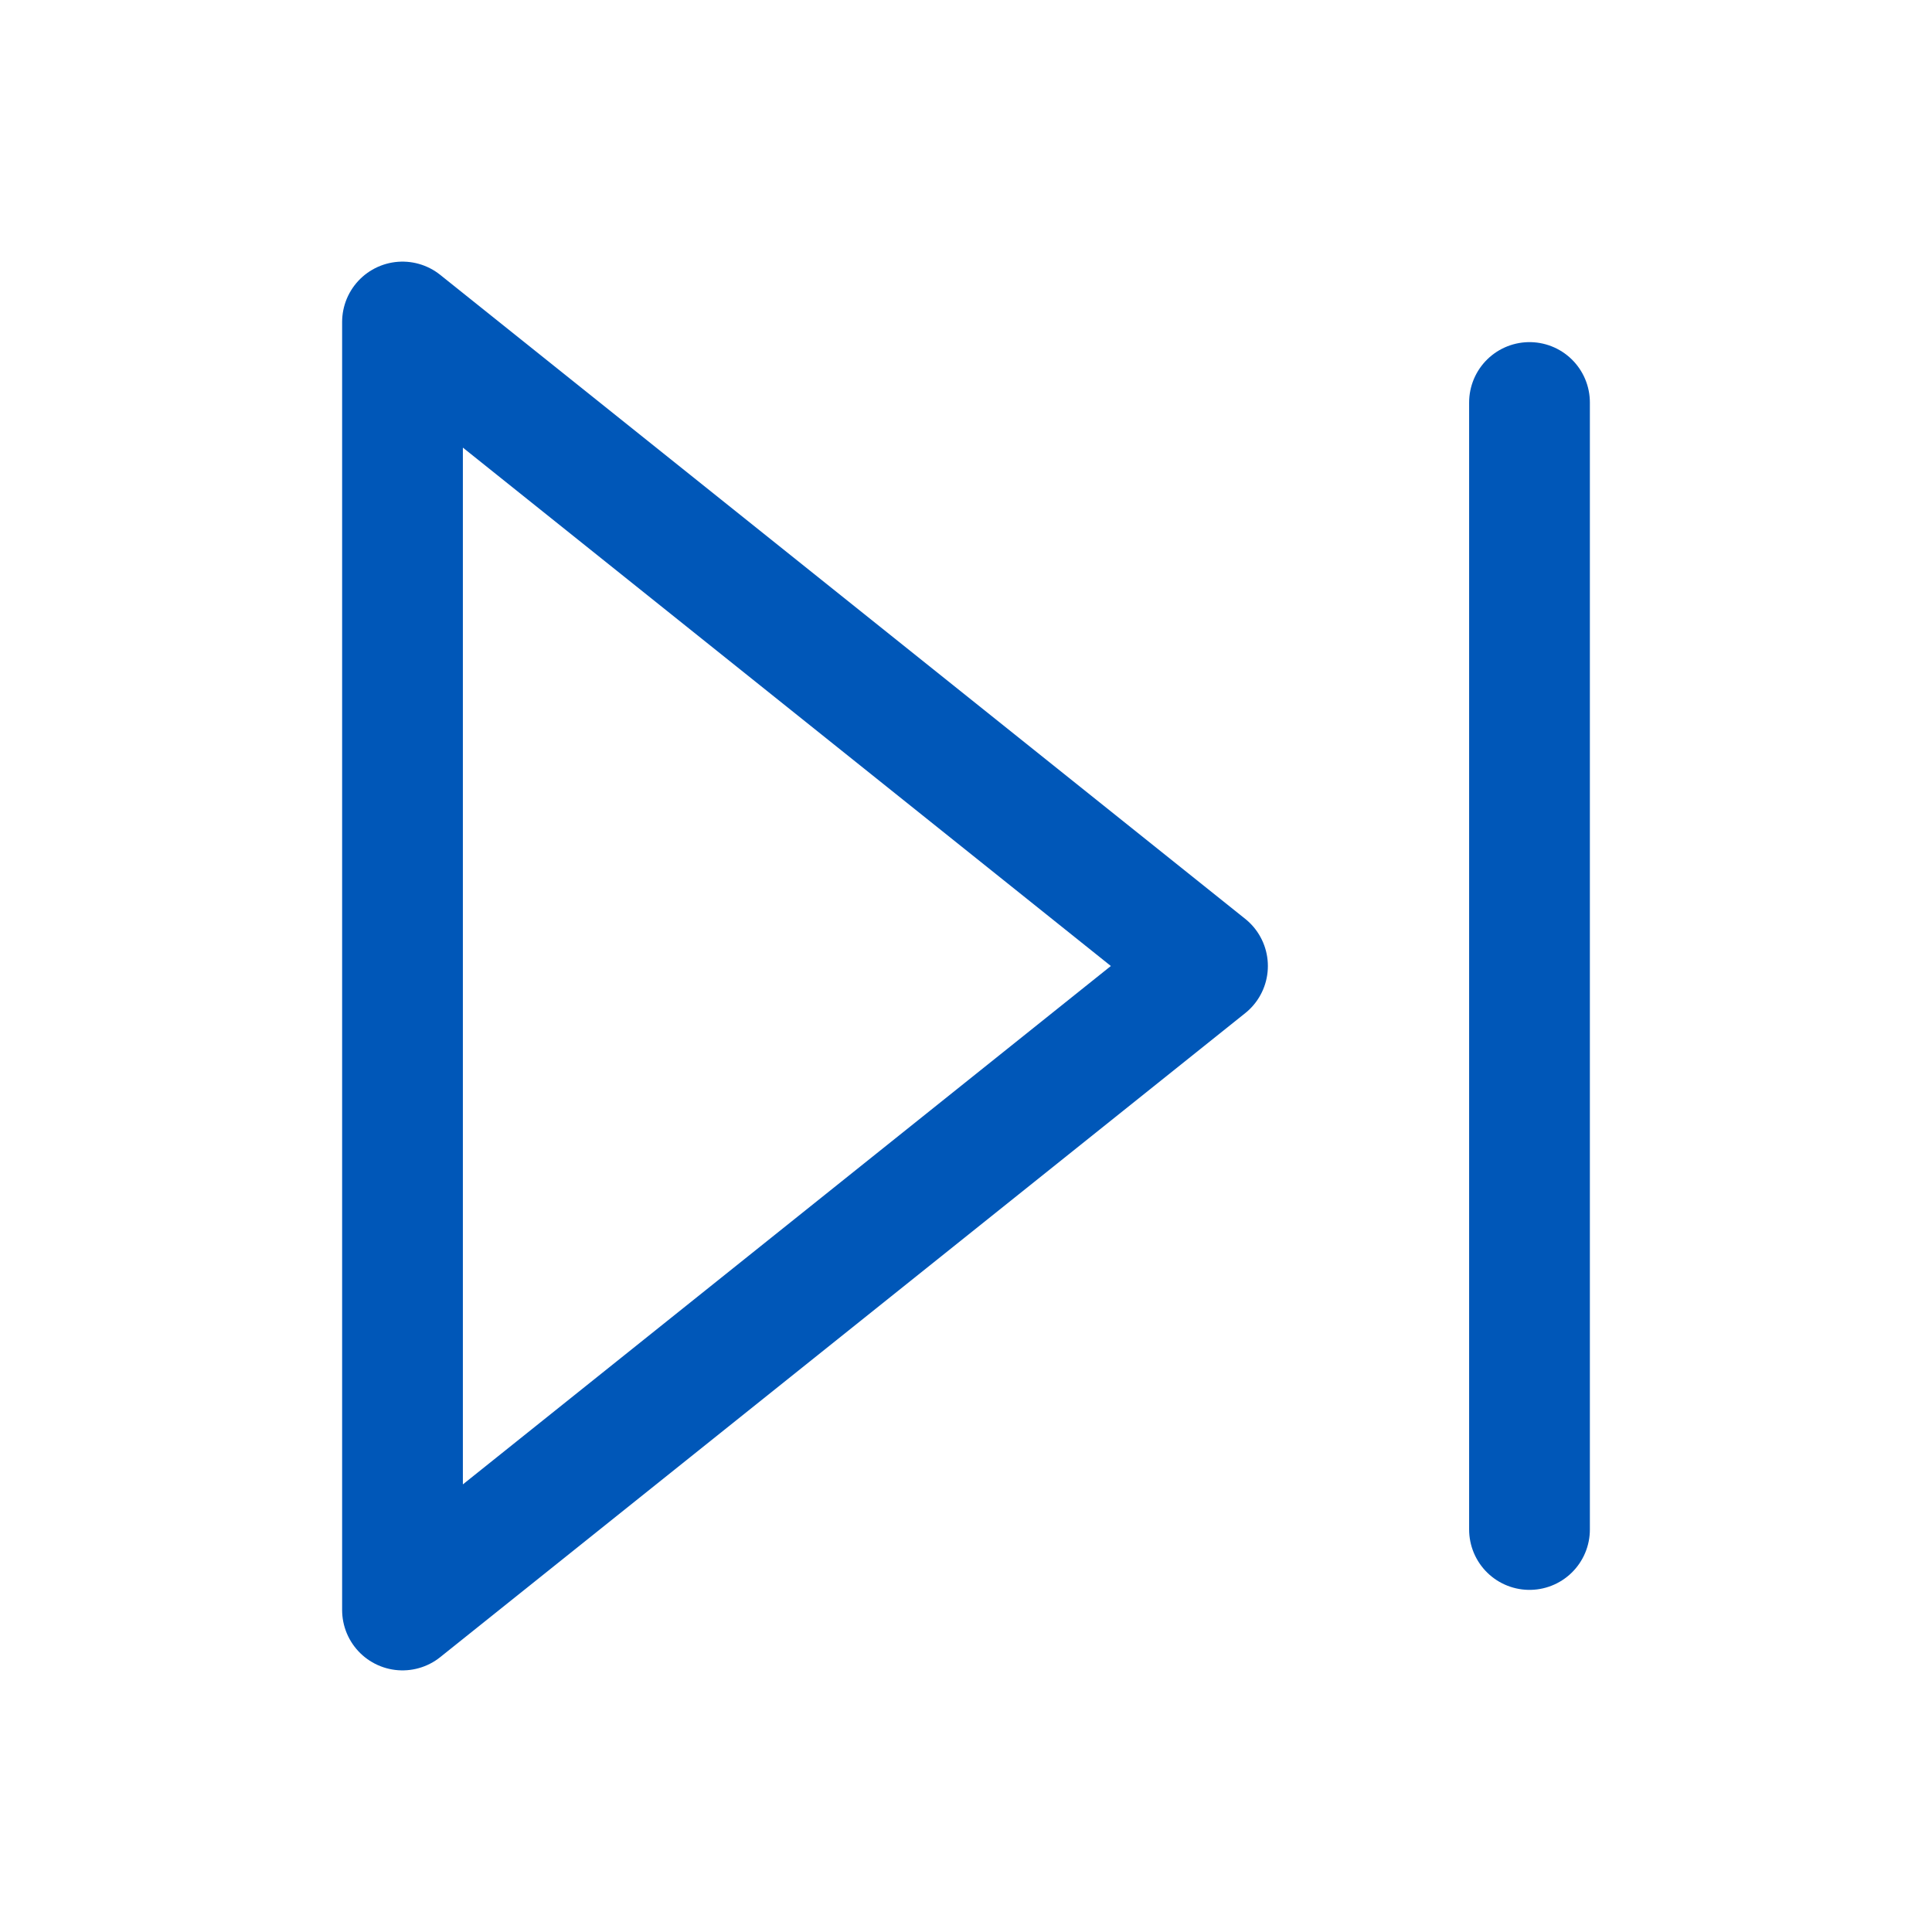
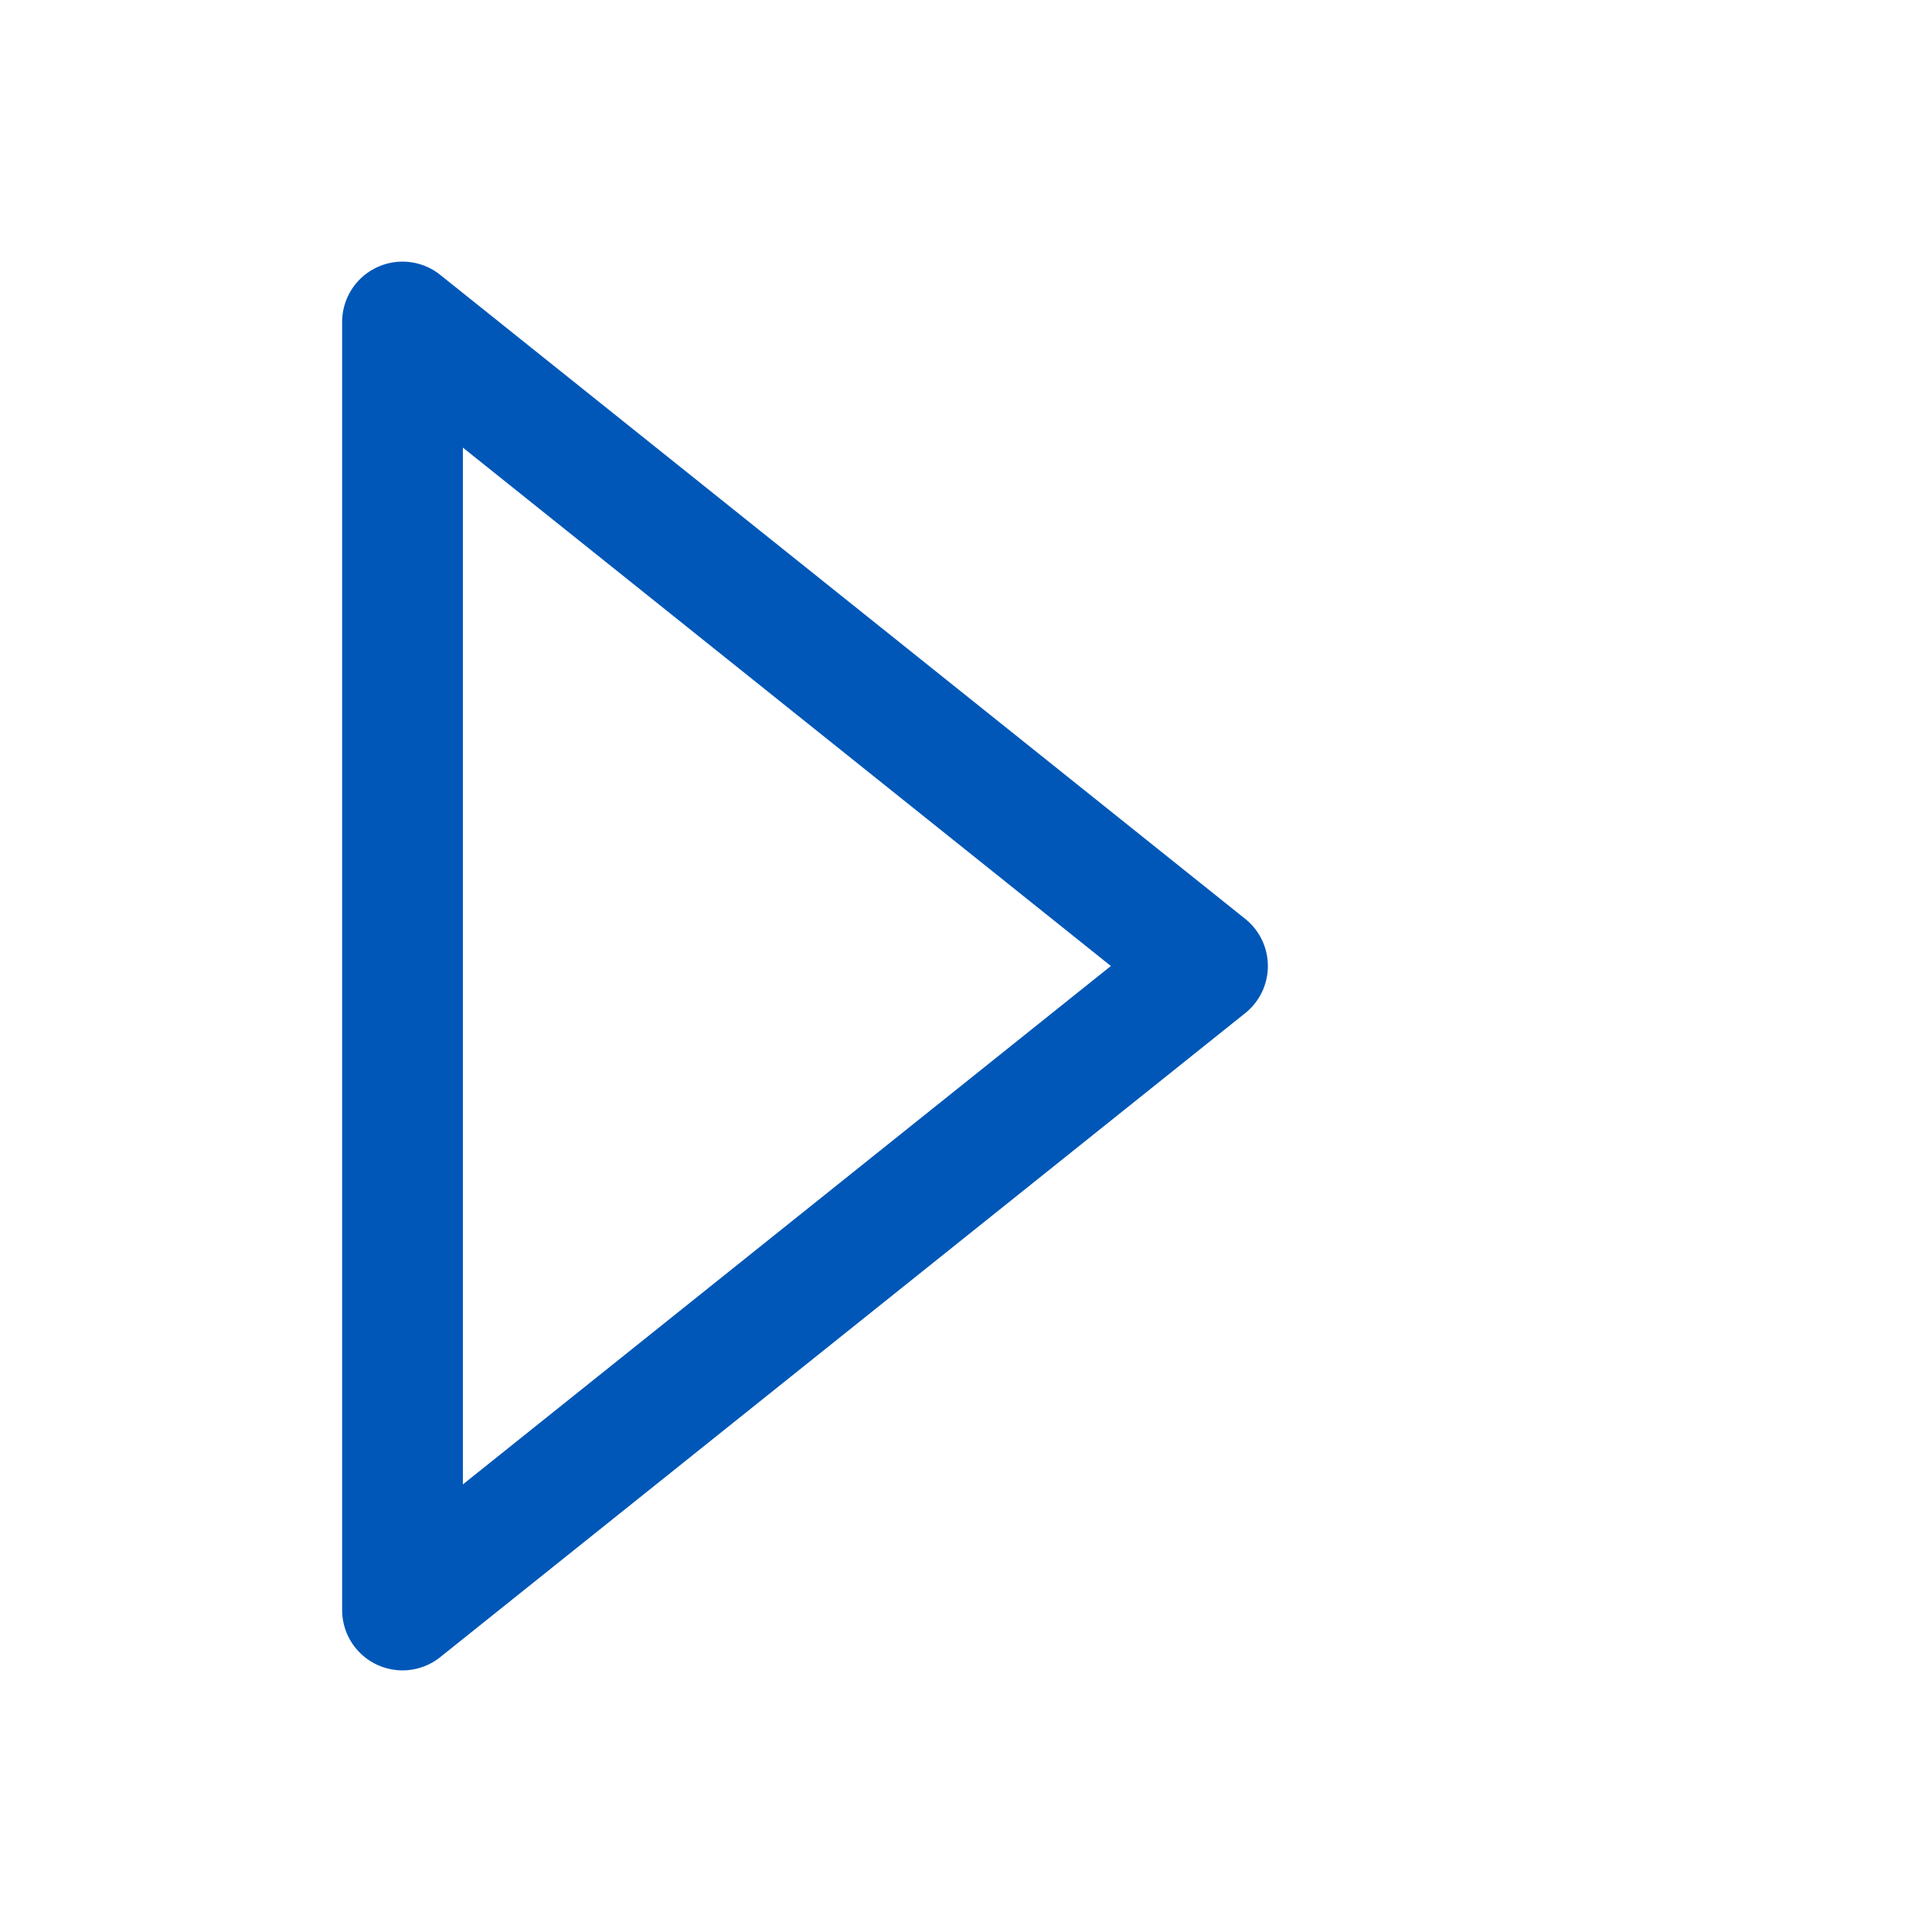
<svg xmlns="http://www.w3.org/2000/svg" width="24" height="24" viewBox="0 0 24 24" fill="none">
  <path d="M5 4L15 12L5 20V4Z" stroke="#0057B8" stroke-width="1.5" stroke-linecap="round" stroke-linejoin="round" />
-   <path d="M19 5V19" stroke="#0057B8" stroke-width="1.5" stroke-linecap="round" stroke-linejoin="round" />
</svg>